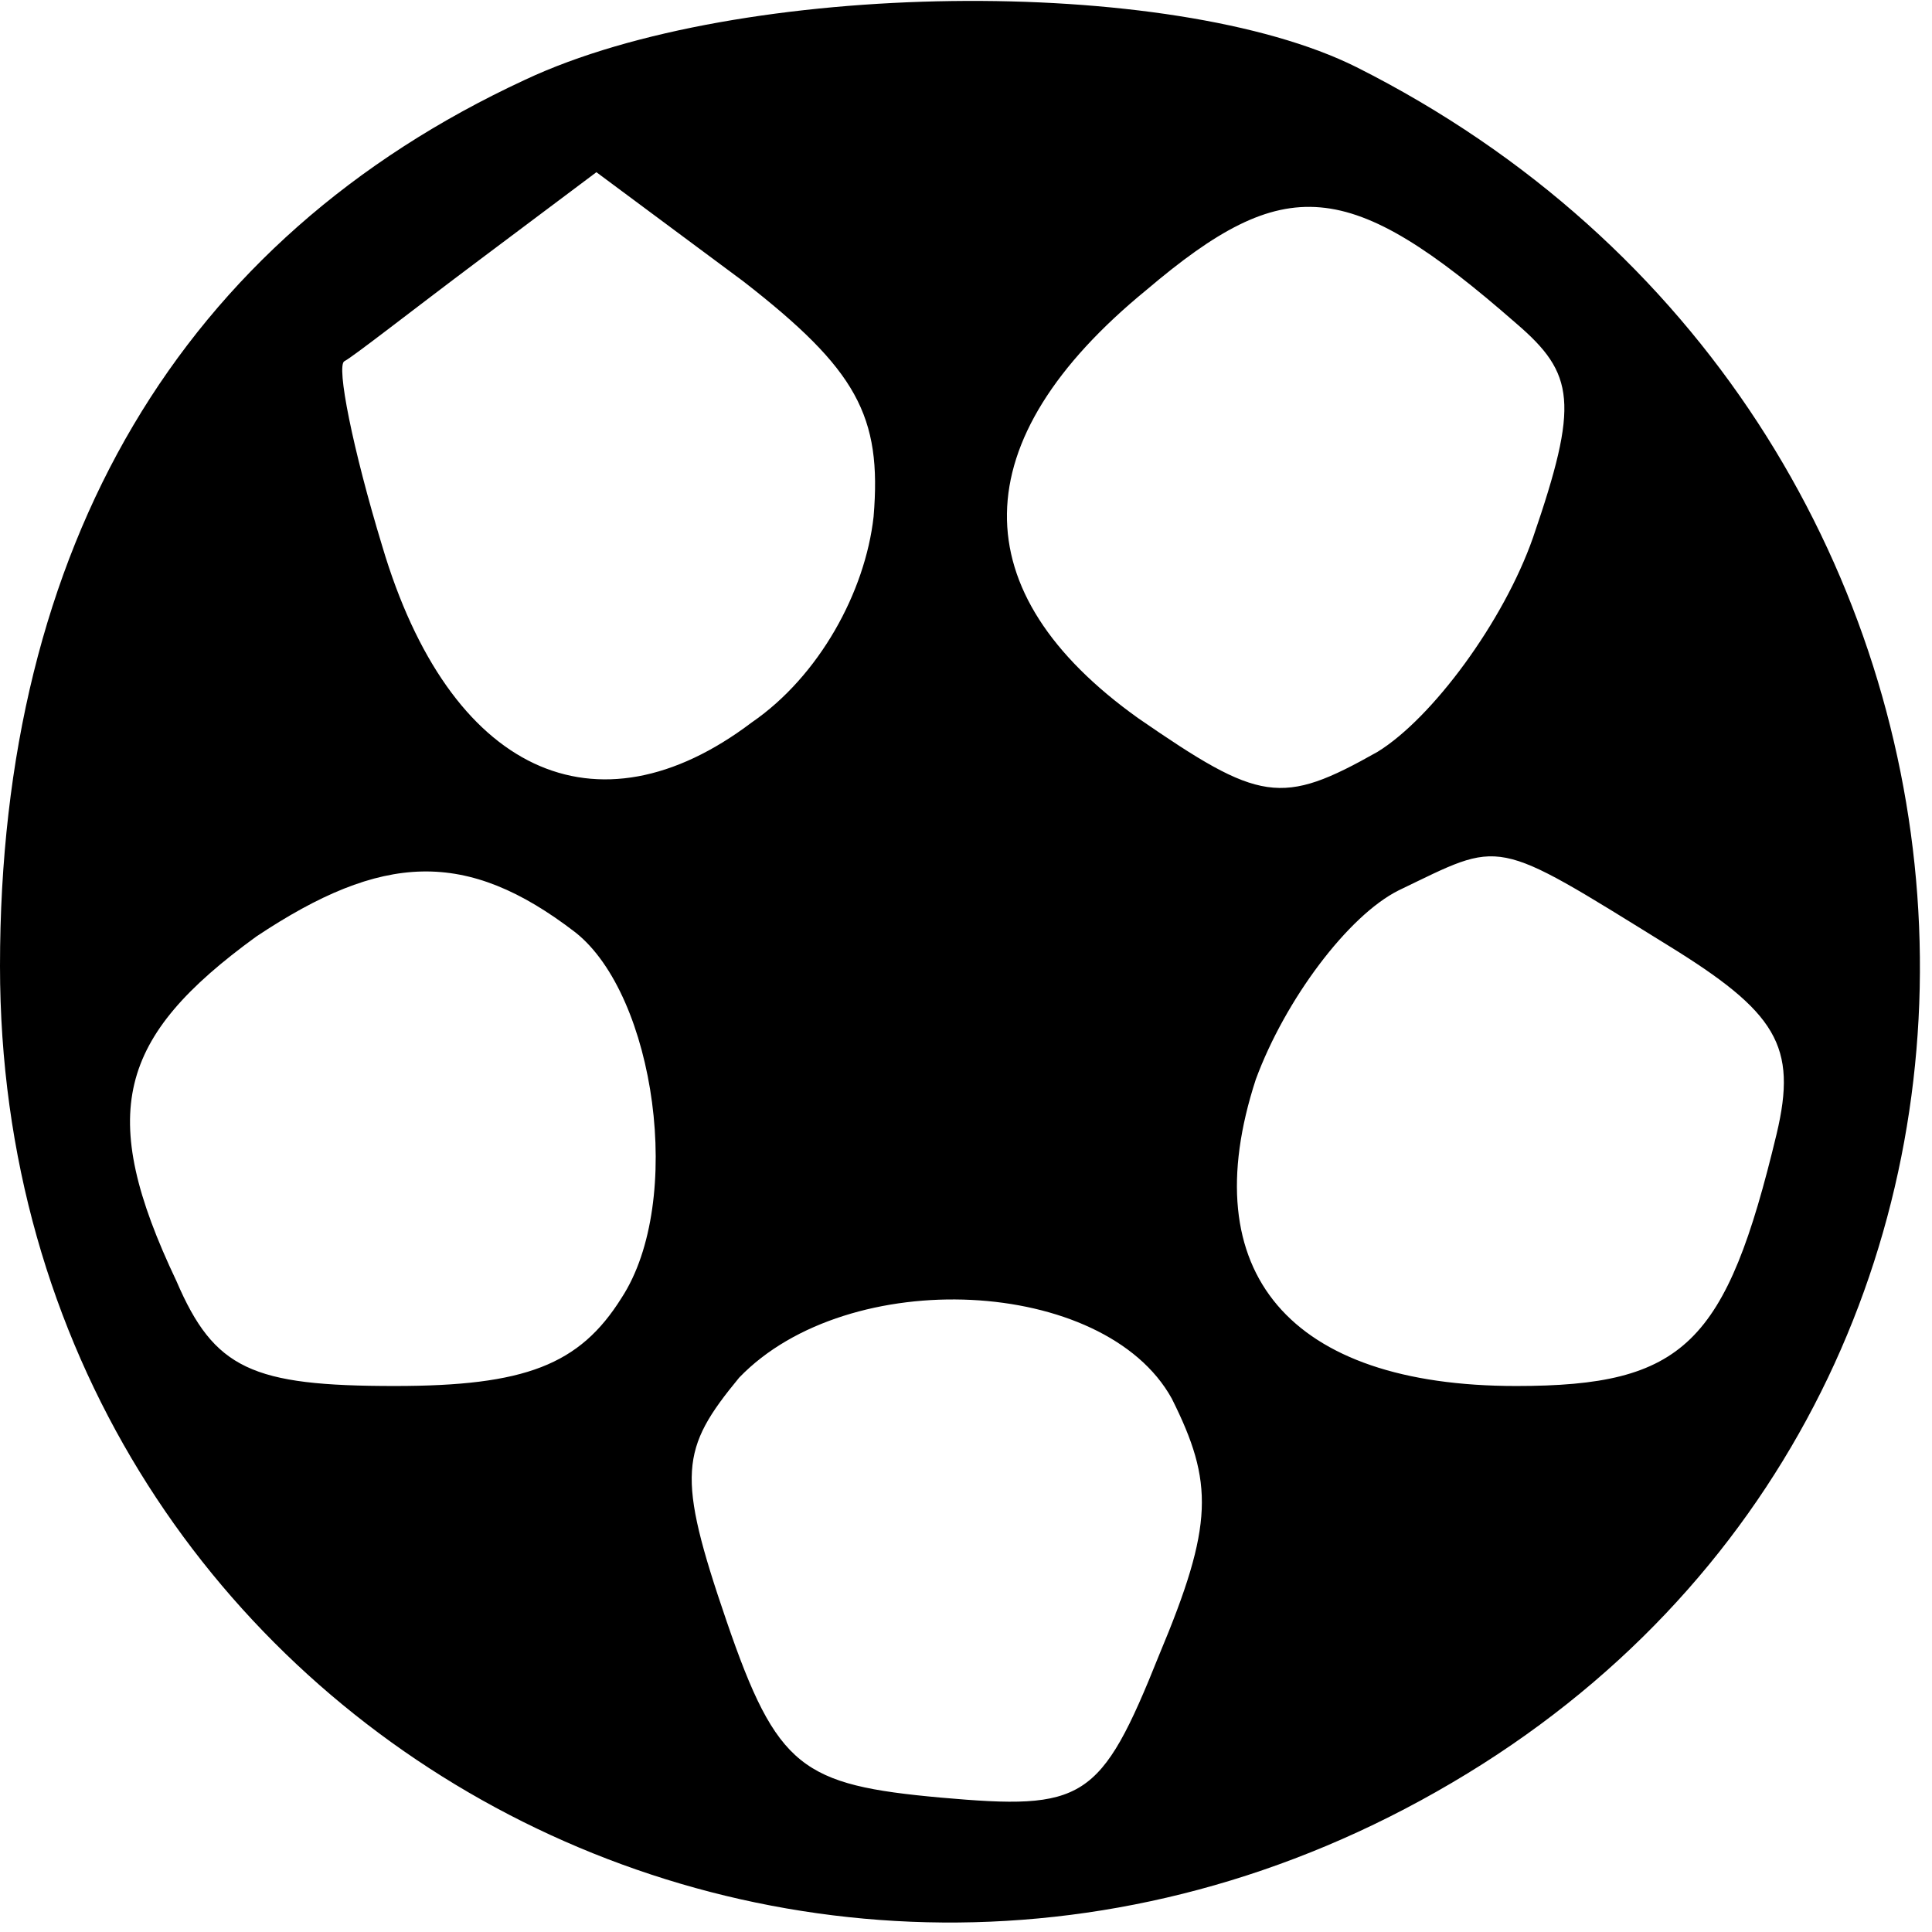
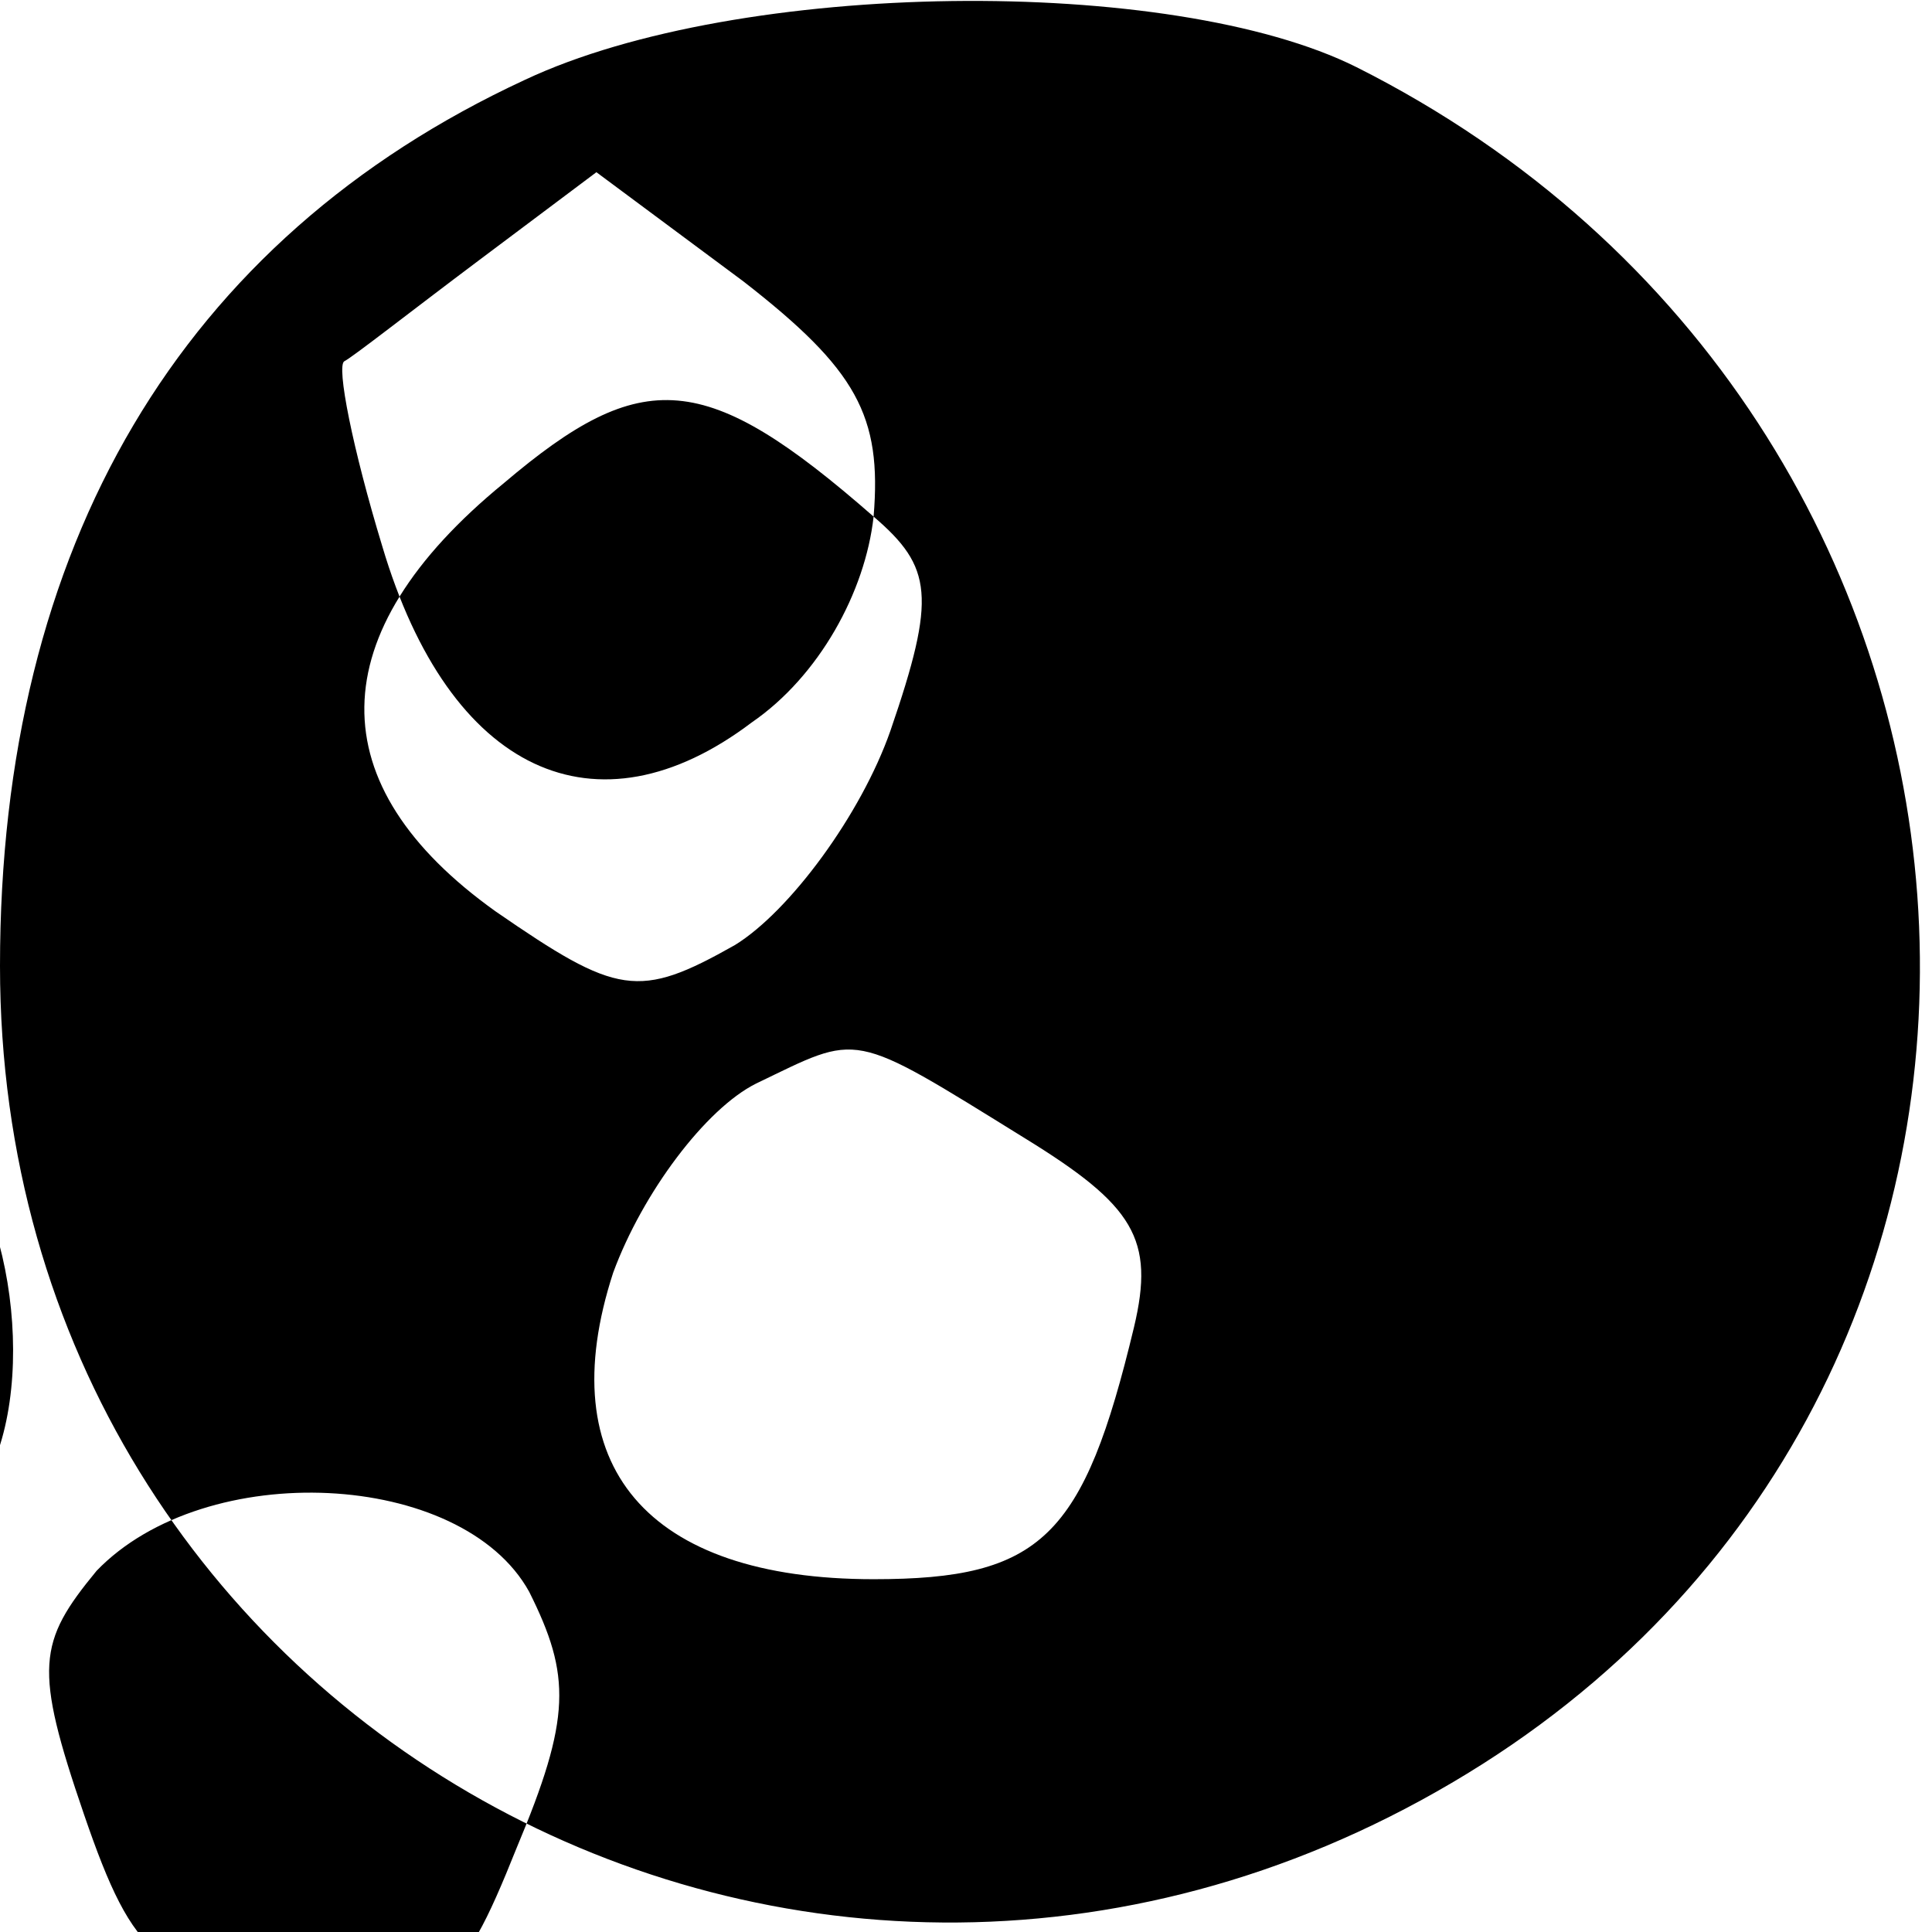
<svg xmlns="http://www.w3.org/2000/svg" version="1.0" width="12mm" height="12mm" viewBox="0 0 46 46" preserveAspectRatio="xMidYMid meet">
  <g transform="translate(0,46) scale(0.1,-0.1)" fill="#000000" stroke="none">
-     <path d="M125 441 c-82 -38 -125 -111 -125 -211 0 -182 197 -289 353 -190 151 96 135 321 -30 404 -44 22 -147 21 -198 -3z m83 -104 c-2 -18 -13 -38 -29 -49 -37 -28 -72 -12 -88 42 -7 23 -11 43 -9 44 2 1 16 12 32 24 l28 21 35 -26 c27 -21 33 -32 31 -56z m153 46 c14 -12 15 -19 4 -51 -7 -20 -24 -43 -37 -51 -23 -13 -28 -12 -57 8 -42 30 -42 66 2 102 33 28 48 27 88 -8z m-224 -145 c19 -15 26 -64 11 -87 -10 -16 -23 -21 -54 -21 -34 0 -43 4 -52 25 -19 40 -14 58 19 82 30 20 50 21 76 1z m260 -3 c26 -16 31 -24 26 -45 -12 -50 -22 -60 -62 -60 -54 0 -77 27 -62 73 7 19 22 39 34 45 25 12 22 13 64 -13z m-118 -108 c10 -20 10 -30 -3 -61 -14 -35 -18 -37 -52 -34 -33 3 -39 7 -51 42 -12 35 -11 41 3 58 26 27 87 24 103 -5z" />
+     <path d="M125 441 c-82 -38 -125 -111 -125 -211 0 -182 197 -289 353 -190 151 96 135 321 -30 404 -44 22 -147 21 -198 -3z m83 -104 c-2 -18 -13 -38 -29 -49 -37 -28 -72 -12 -88 42 -7 23 -11 43 -9 44 2 1 16 12 32 24 l28 21 35 -26 c27 -21 33 -32 31 -56z c14 -12 15 -19 4 -51 -7 -20 -24 -43 -37 -51 -23 -13 -28 -12 -57 8 -42 30 -42 66 2 102 33 28 48 27 88 -8z m-224 -145 c19 -15 26 -64 11 -87 -10 -16 -23 -21 -54 -21 -34 0 -43 4 -52 25 -19 40 -14 58 19 82 30 20 50 21 76 1z m260 -3 c26 -16 31 -24 26 -45 -12 -50 -22 -60 -62 -60 -54 0 -77 27 -62 73 7 19 22 39 34 45 25 12 22 13 64 -13z m-118 -108 c10 -20 10 -30 -3 -61 -14 -35 -18 -37 -52 -34 -33 3 -39 7 -51 42 -12 35 -11 41 3 58 26 27 87 24 103 -5z" />
  </g>
</svg>